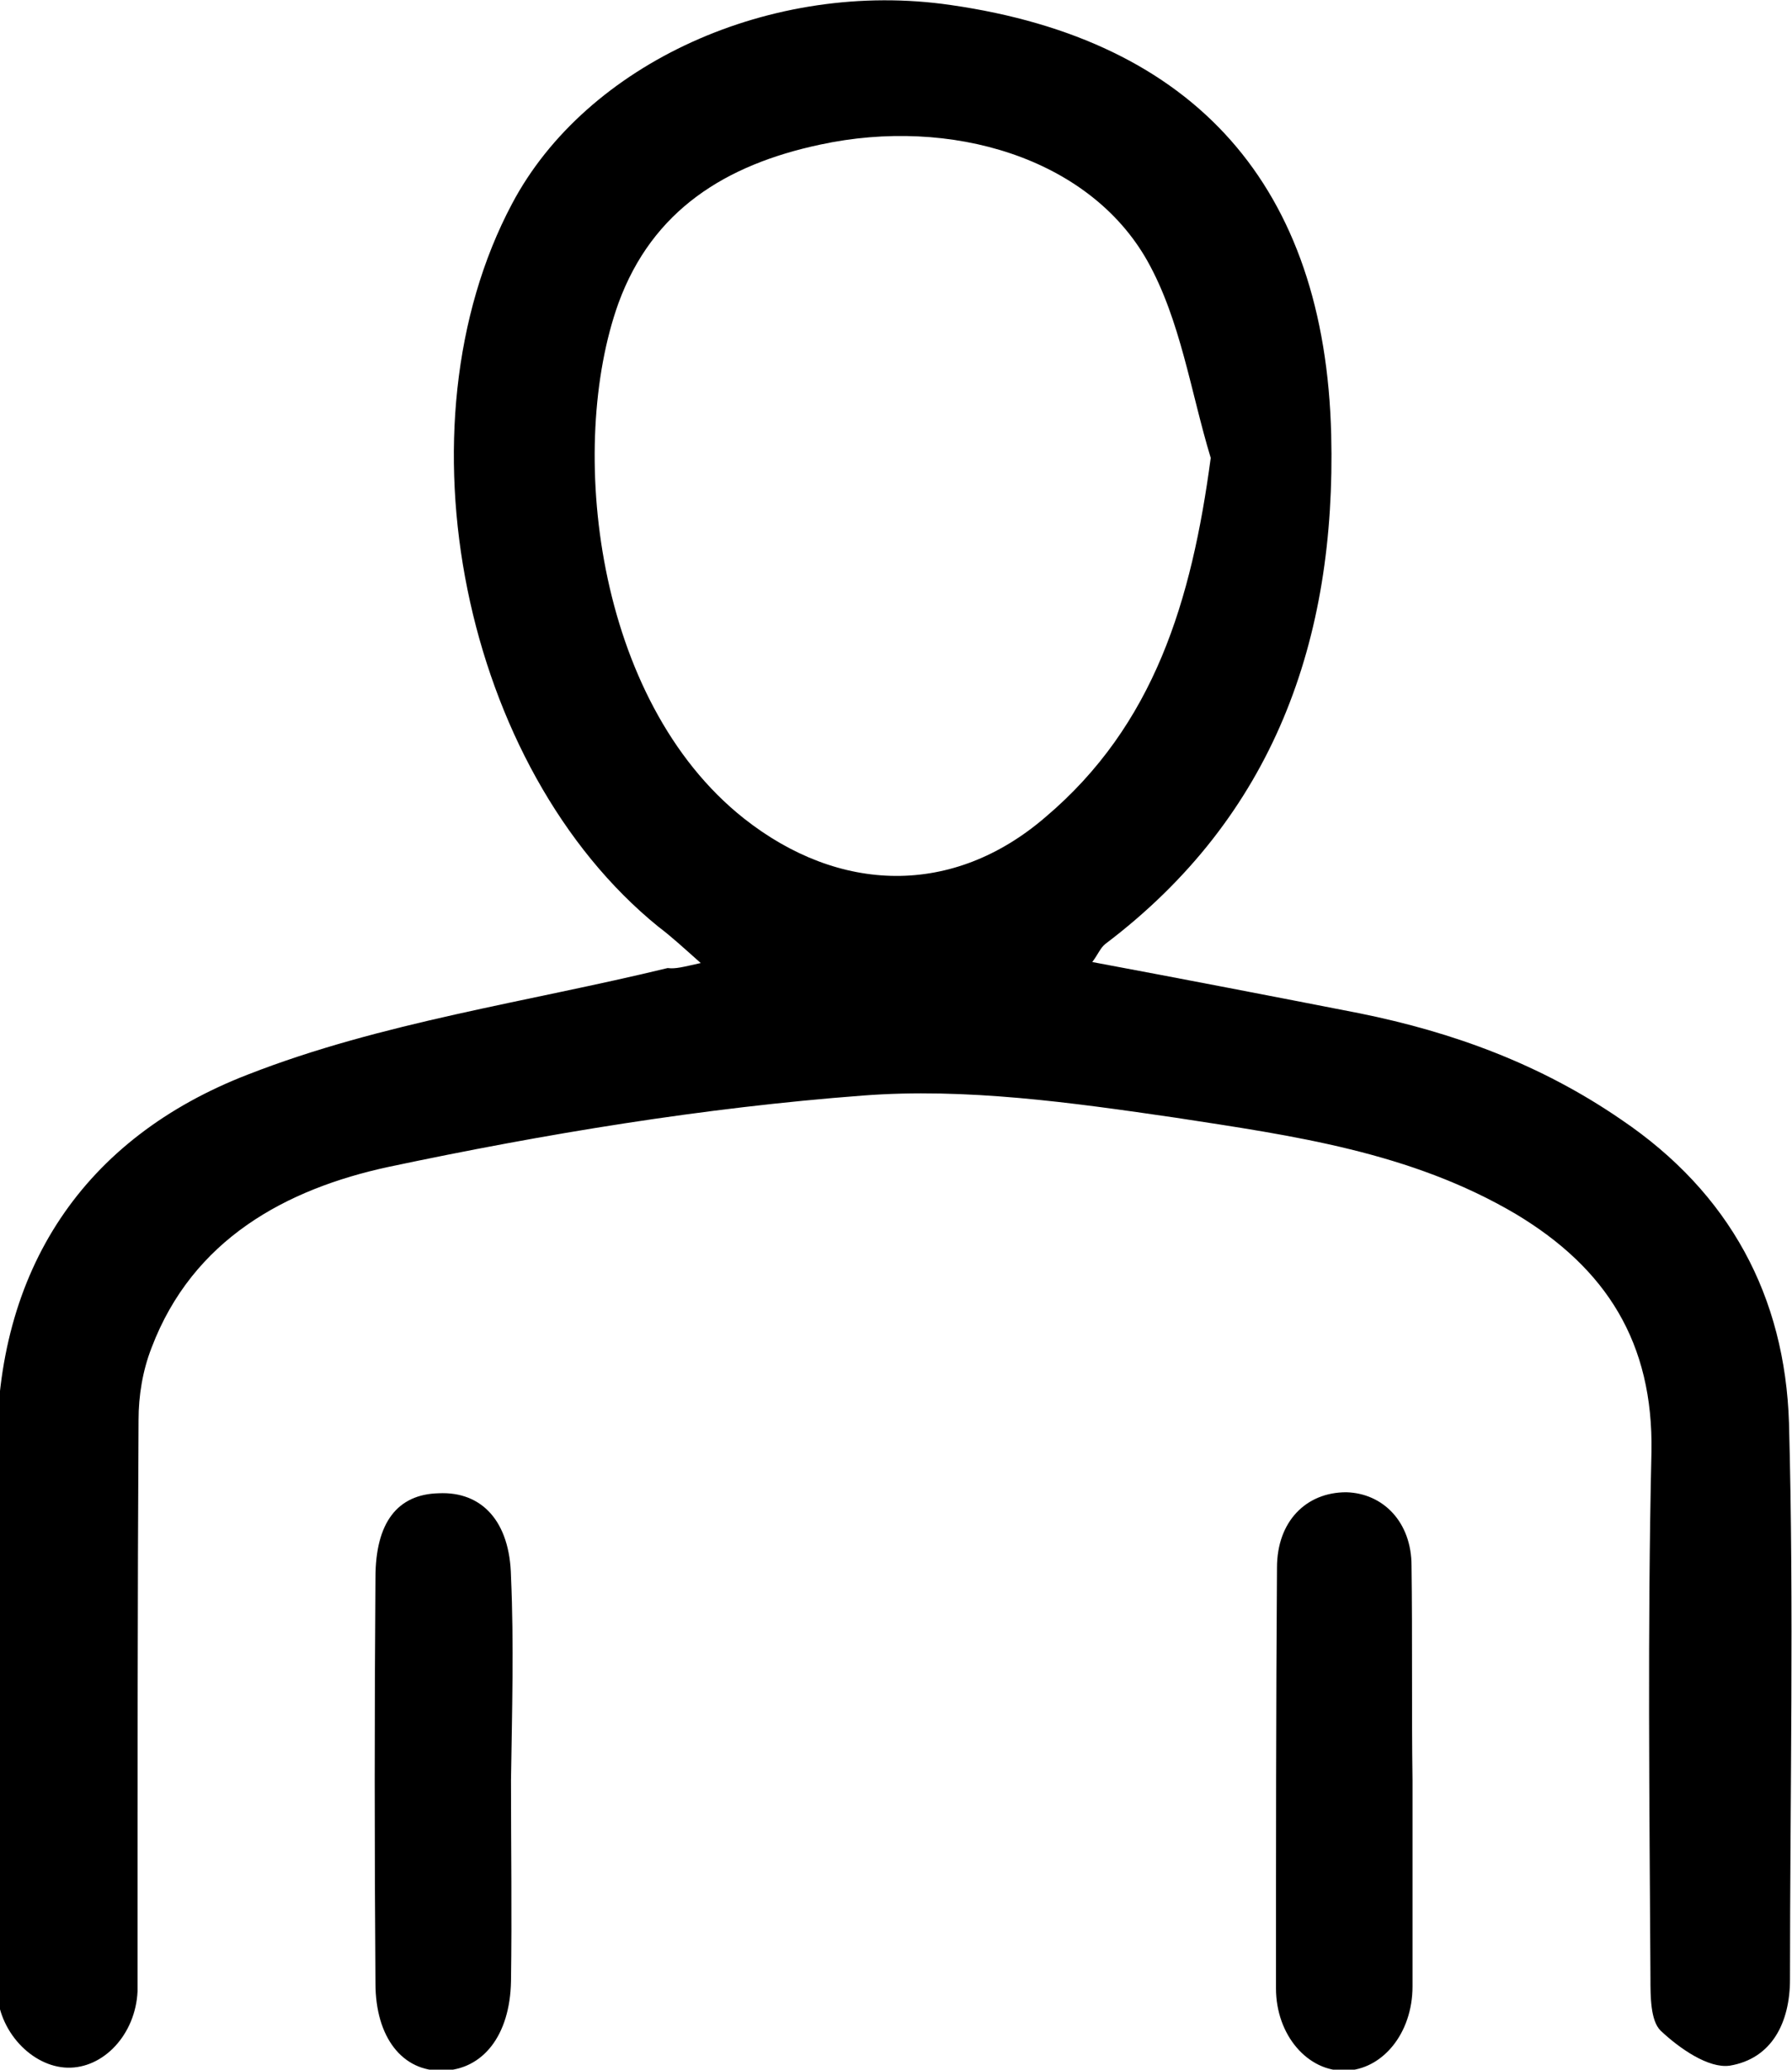
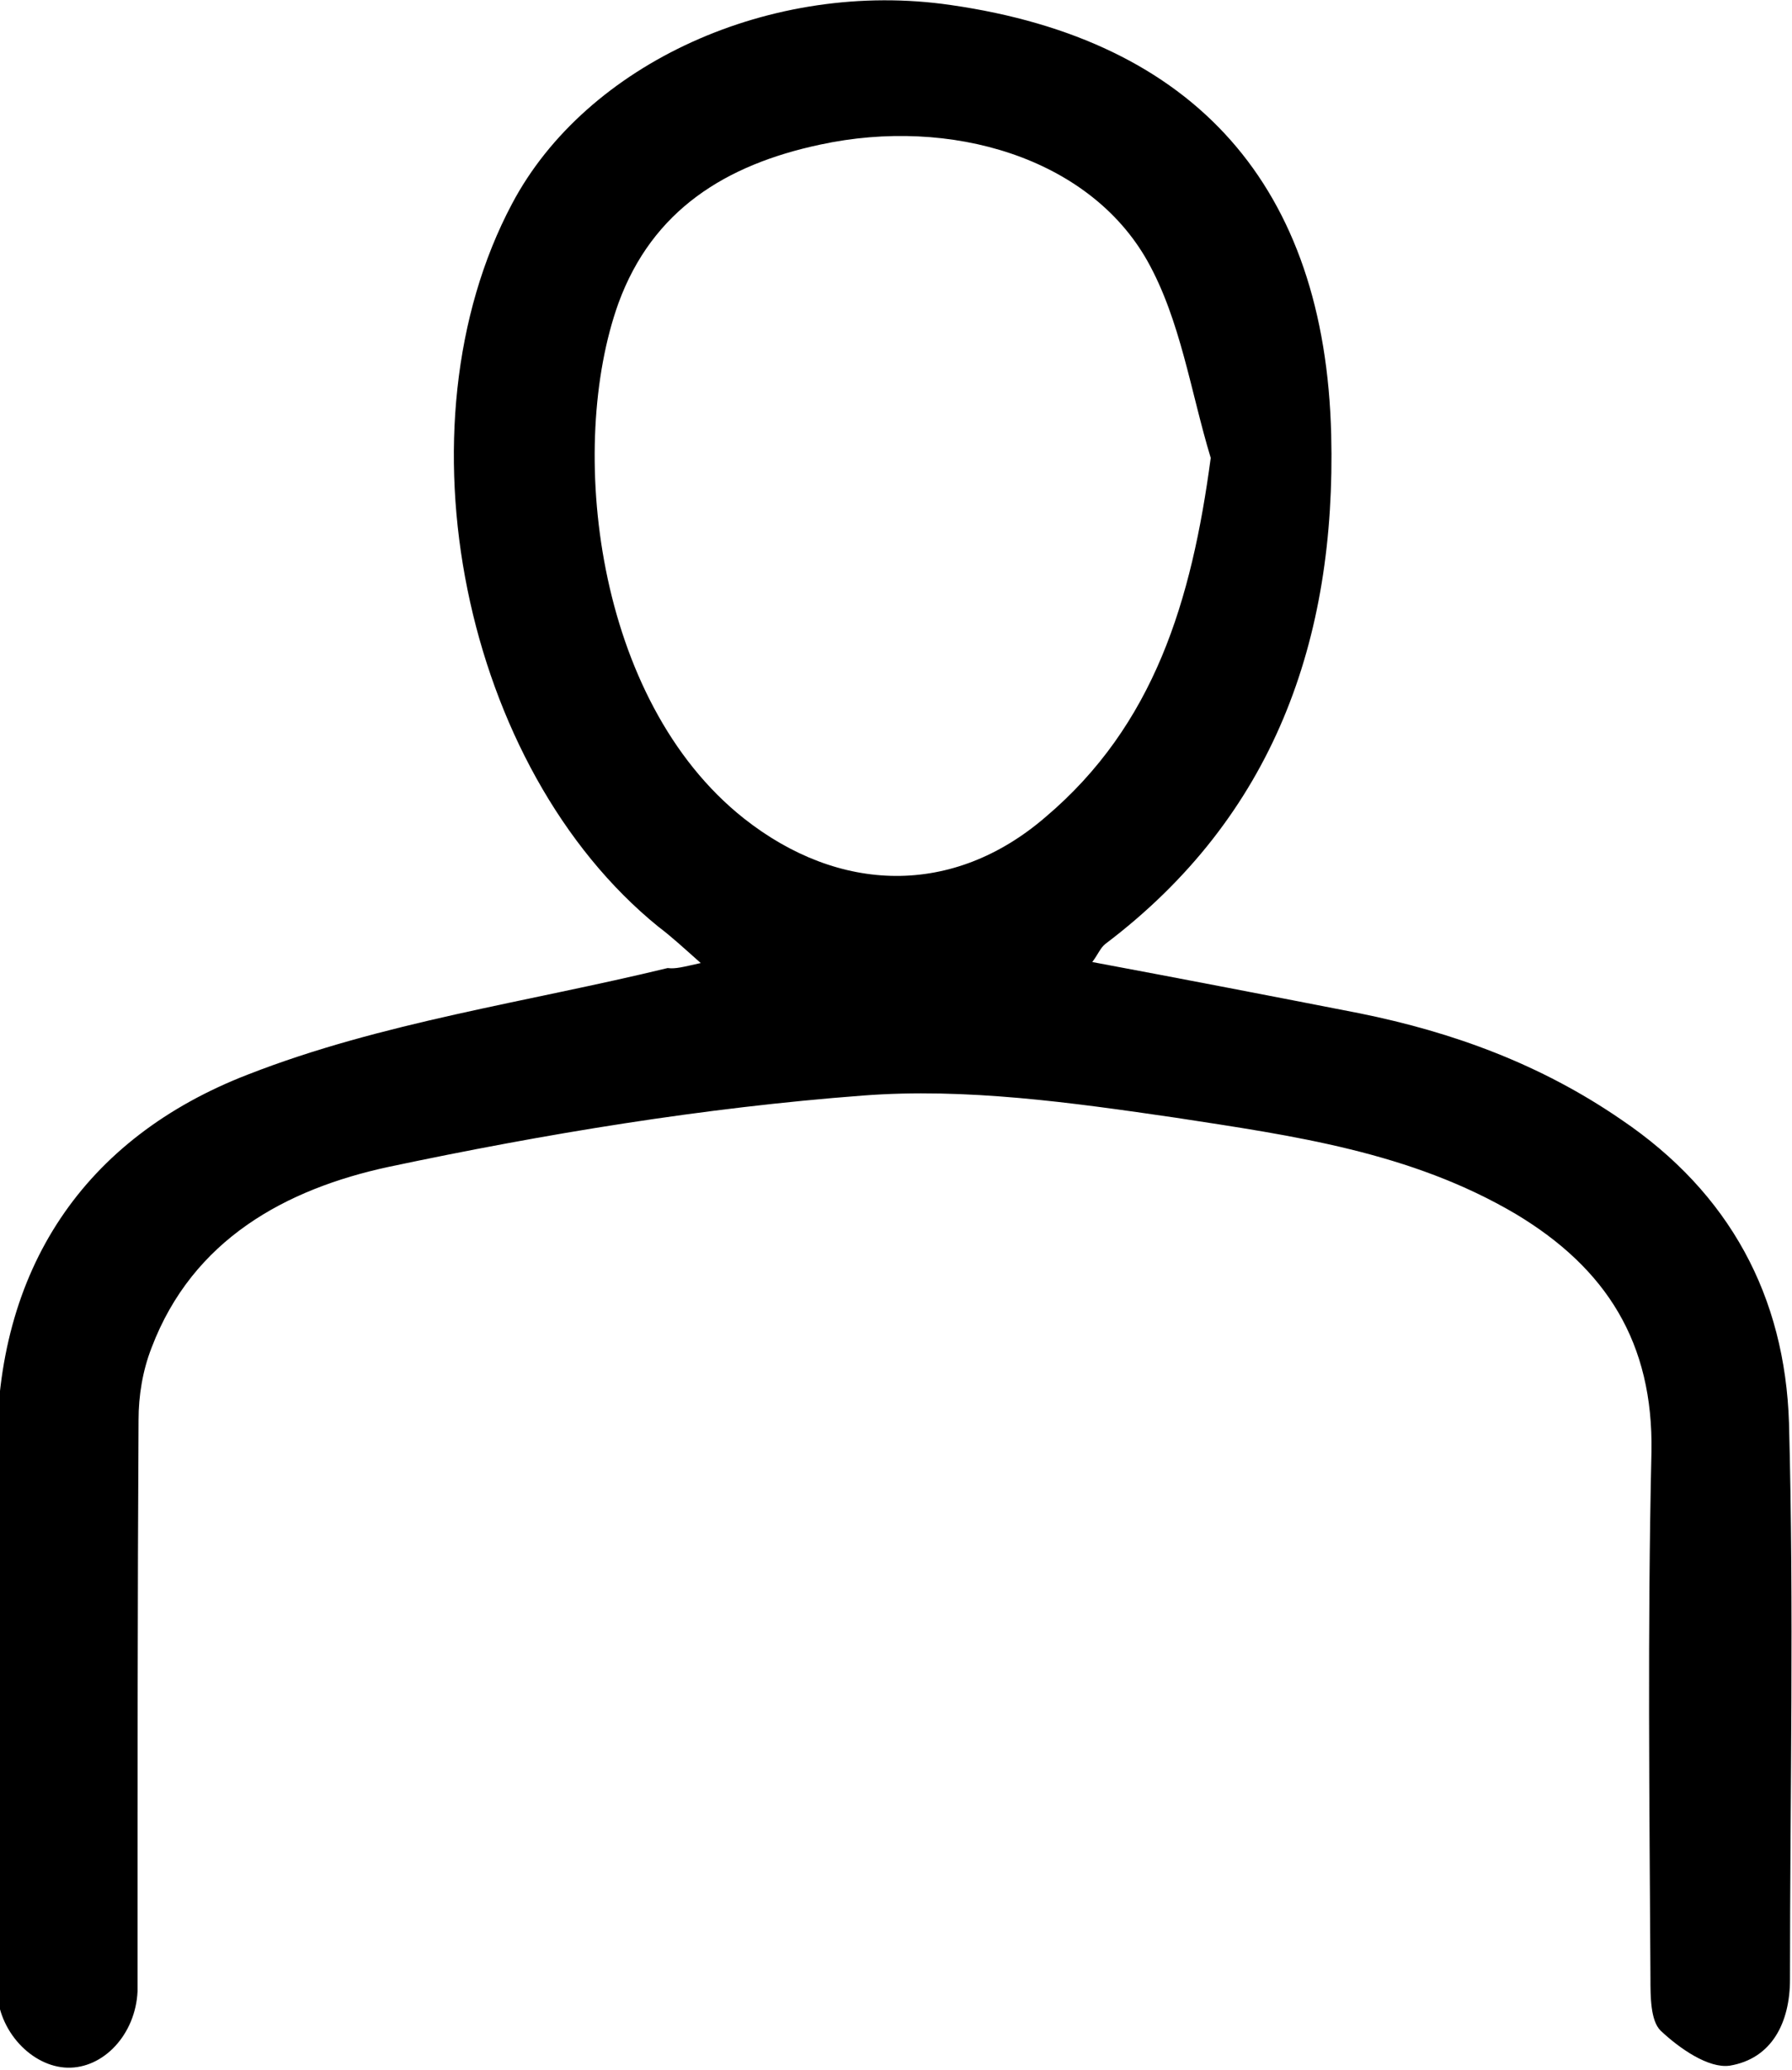
<svg xmlns="http://www.w3.org/2000/svg" id="Layer_1" x="0px" y="0px" viewBox="0 0 178.5 206.1" style="enable-background:new 0 0 178.5 206.1;" xml:space="preserve">
  <g>
    <path d="M69.8,95.9c-1.8-1.6-3-2.7-4.2-3.6C46.1,76.5,39.2,42.5,51,20.3c7.4-14,25.9-22.4,43.7-19.8C119.1,4,132,18.6,132.6,43.3 c0.5,20.4-5.7,38-22.5,50.7c-0.5,0.4-0.7,1-1.3,1.8c9.1,1.7,17.9,3.4,26.6,5.1c9.4,1.9,18.1,5.1,26.1,10.6 c10.8,7.3,16.3,17.6,16.7,30.2c0.5,18.5,0.1,36.9,0.1,55.4c0,4.3-1.8,7.9-6,8.6c-2.1,0.3-5-1.7-6.9-3.5c-1-1-1-3.4-1-5.2 c-0.1-17.5-0.3-34.9,0.1-52.4c0.2-10.9-4.5-18.3-13.5-23.7c-10.5-6.2-22.2-7.8-33.9-9.6c-10.3-1.5-20.9-3-31.2-2.2 c-15.8,1.2-31.6,3.8-47.2,7.1c-10.2,2.2-19.5,7.2-23.6,18c-0.9,2.3-1.3,4.8-1.3,7.2c-0.1,17.6-0.1,35.3-0.1,52.9c0,1.3,0,2.7,0,4 c-0.2,4.3-3.4,7.7-7,7.6c-3.5-0.1-6.9-3.6-7-7.8c-0.1-5,0-10,0-15c0-12.8,0.1-25.6,0-38.4c-0.2-18.3,8.7-31.4,25-37.7 c13.3-5.2,27.8-7.2,41.8-10.6C67.3,96.5,68,96.3,69.8,95.9z M120.6,45.6c-2-6.6-3-13.7-6.3-19.6c-5.8-10.3-19.6-14.4-32.6-11.6 c-9.4,2-16.7,6.5-20.1,15.8c-5.1,14.2-2.4,39.5,12.5,51.3c9.5,7.5,20.8,7.8,30-0.1C115,72.2,118.7,59.8,120.6,45.6z" />
-     <path d="M50.9,177.3c0,6.7,0.1,13.3,0,20c-0.1,5.4-2.8,8.8-6.8,8.9s-6.7-3.3-6.7-8.7c-0.1-13.5-0.1-27,0-40.4 c0-5.5,2.2-8.3,6.3-8.4c4.3-0.2,7.1,2.8,7.2,8.3C51.2,163.7,51,170.5,50.9,177.3C51,177.3,51,177.3,50.9,177.3z" />
-     <path d="M140.7,177.3c0,6.8,0,13.6,0,20.5c0,4.7-3,8.3-6.7,8.4s-6.9-3.5-6.9-8.2c0-14,0-27.9,0.1-41.9c0-4.6,2.9-7.5,6.9-7.5 c3.7,0.1,6.5,3,6.5,7.3C140.7,163,140.6,170.2,140.7,177.3L140.7,177.3z" />
  </g>
</svg>